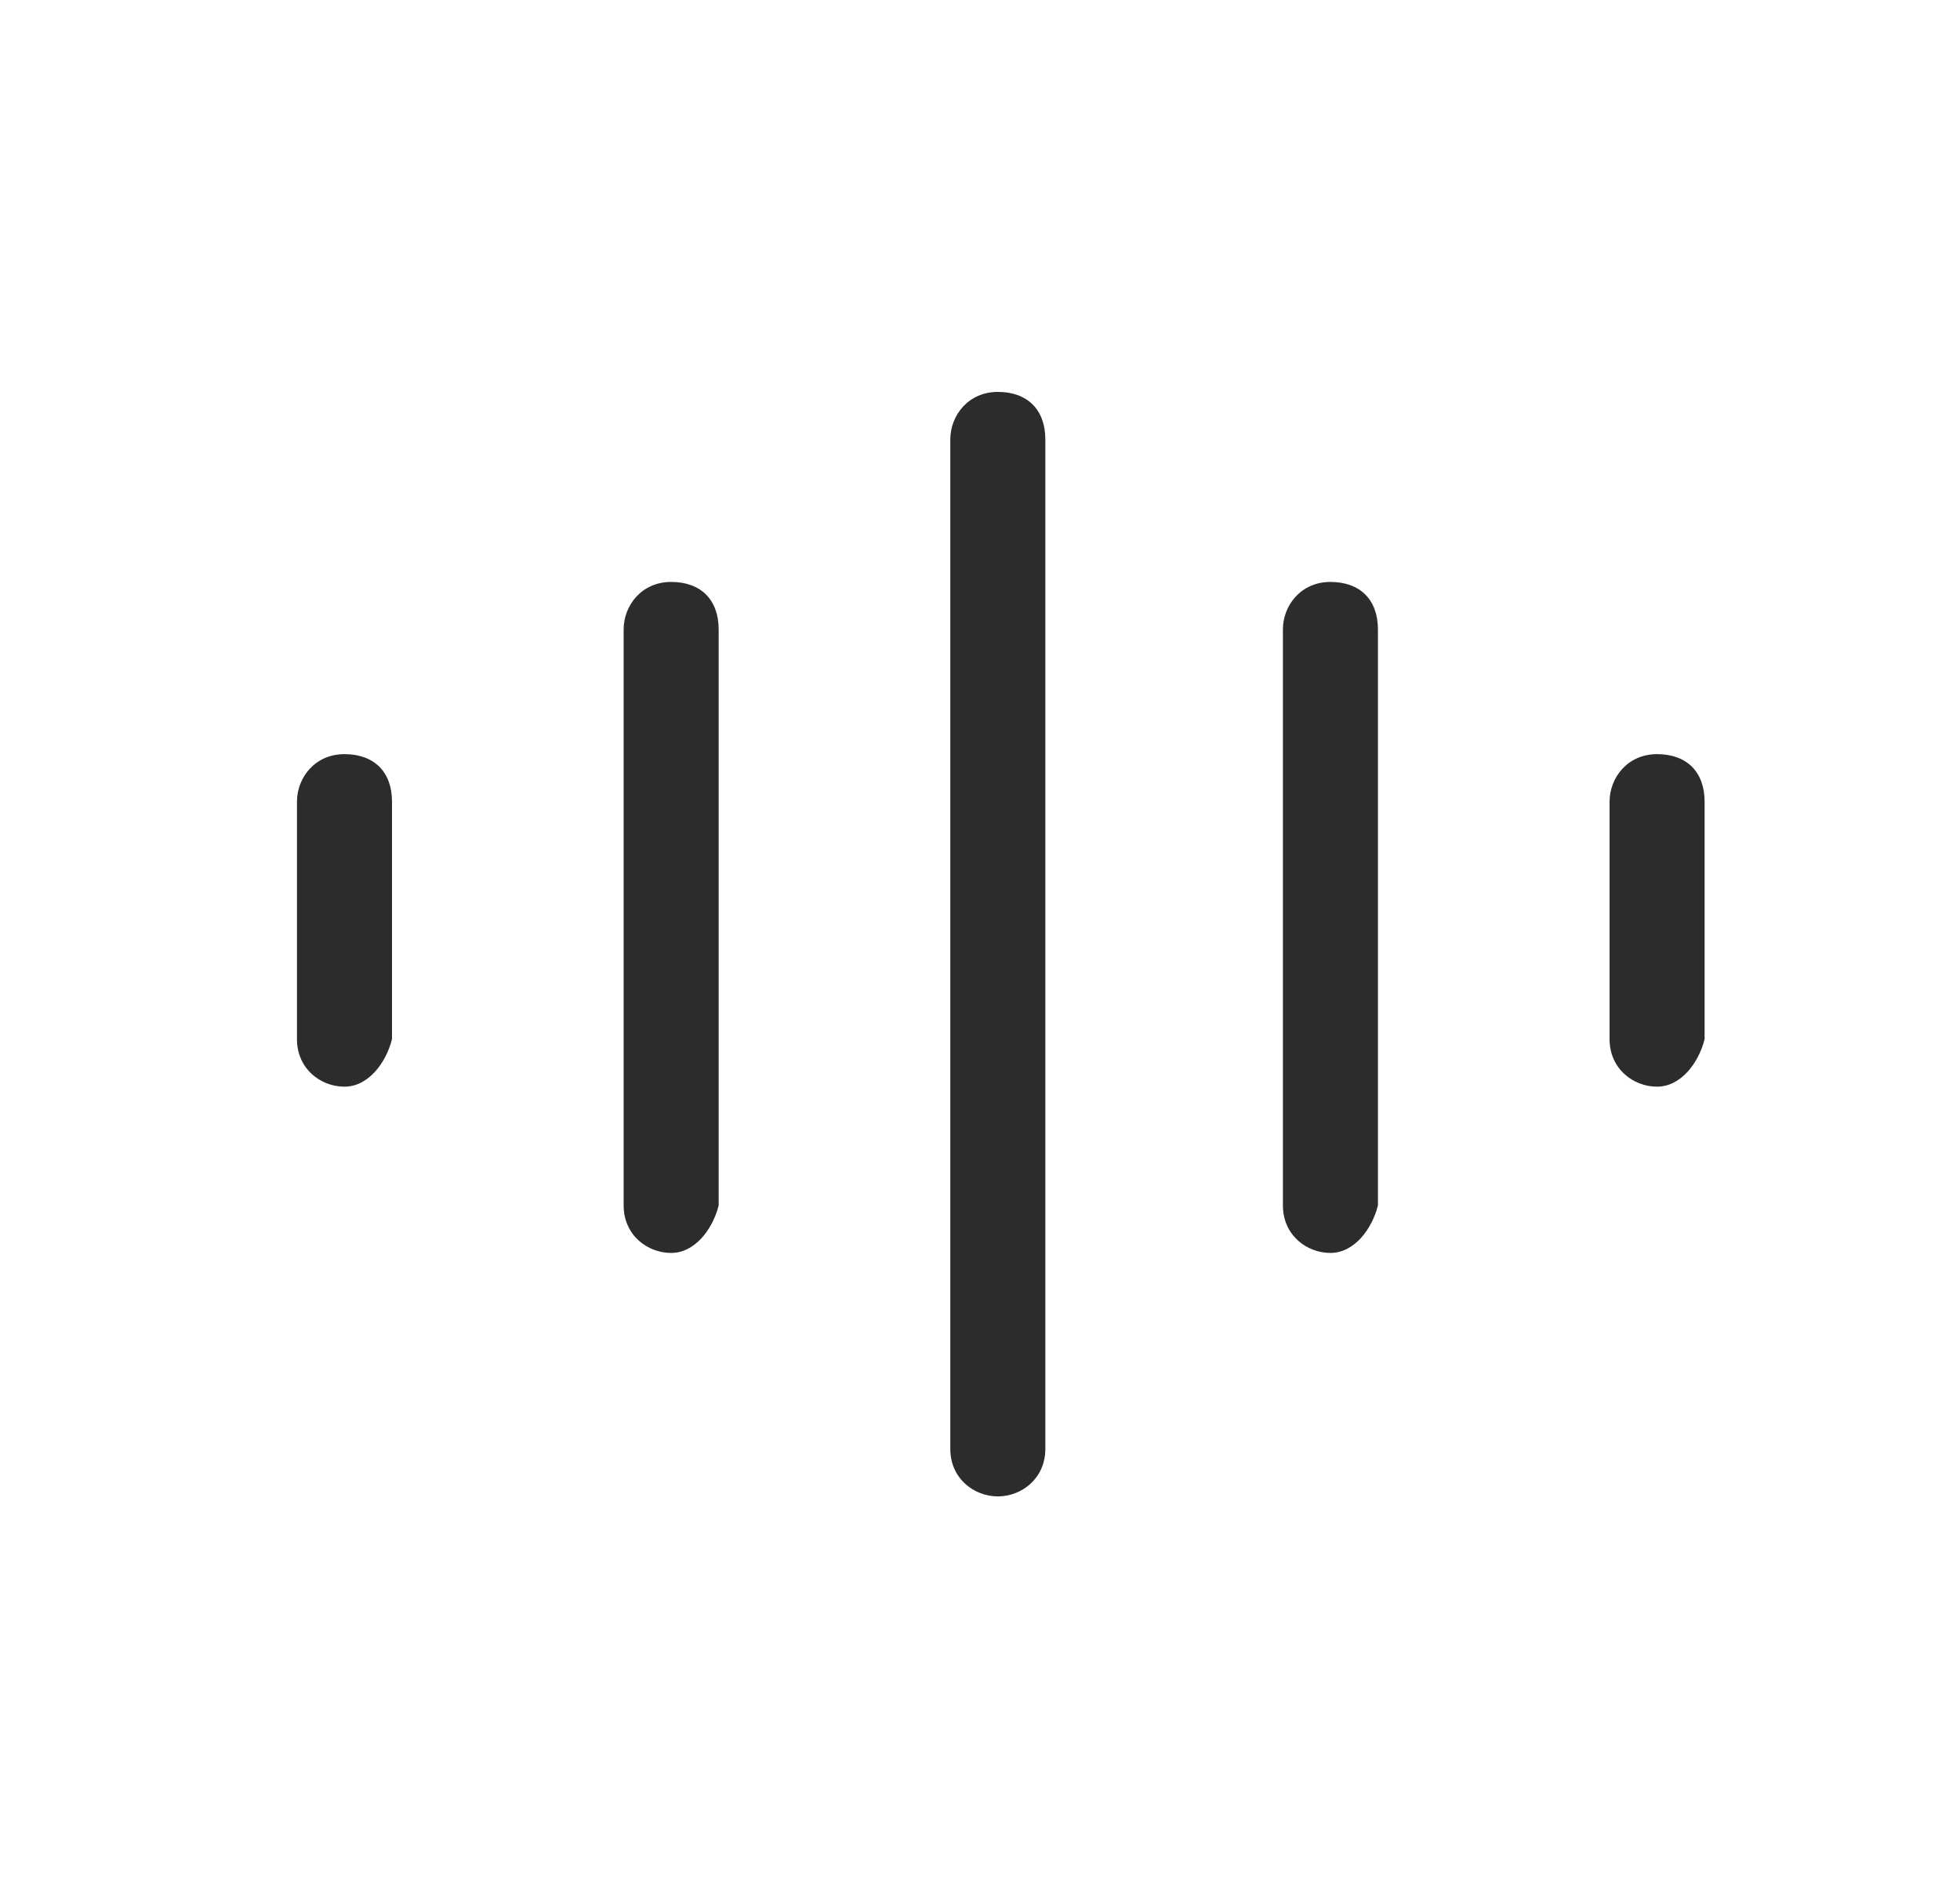
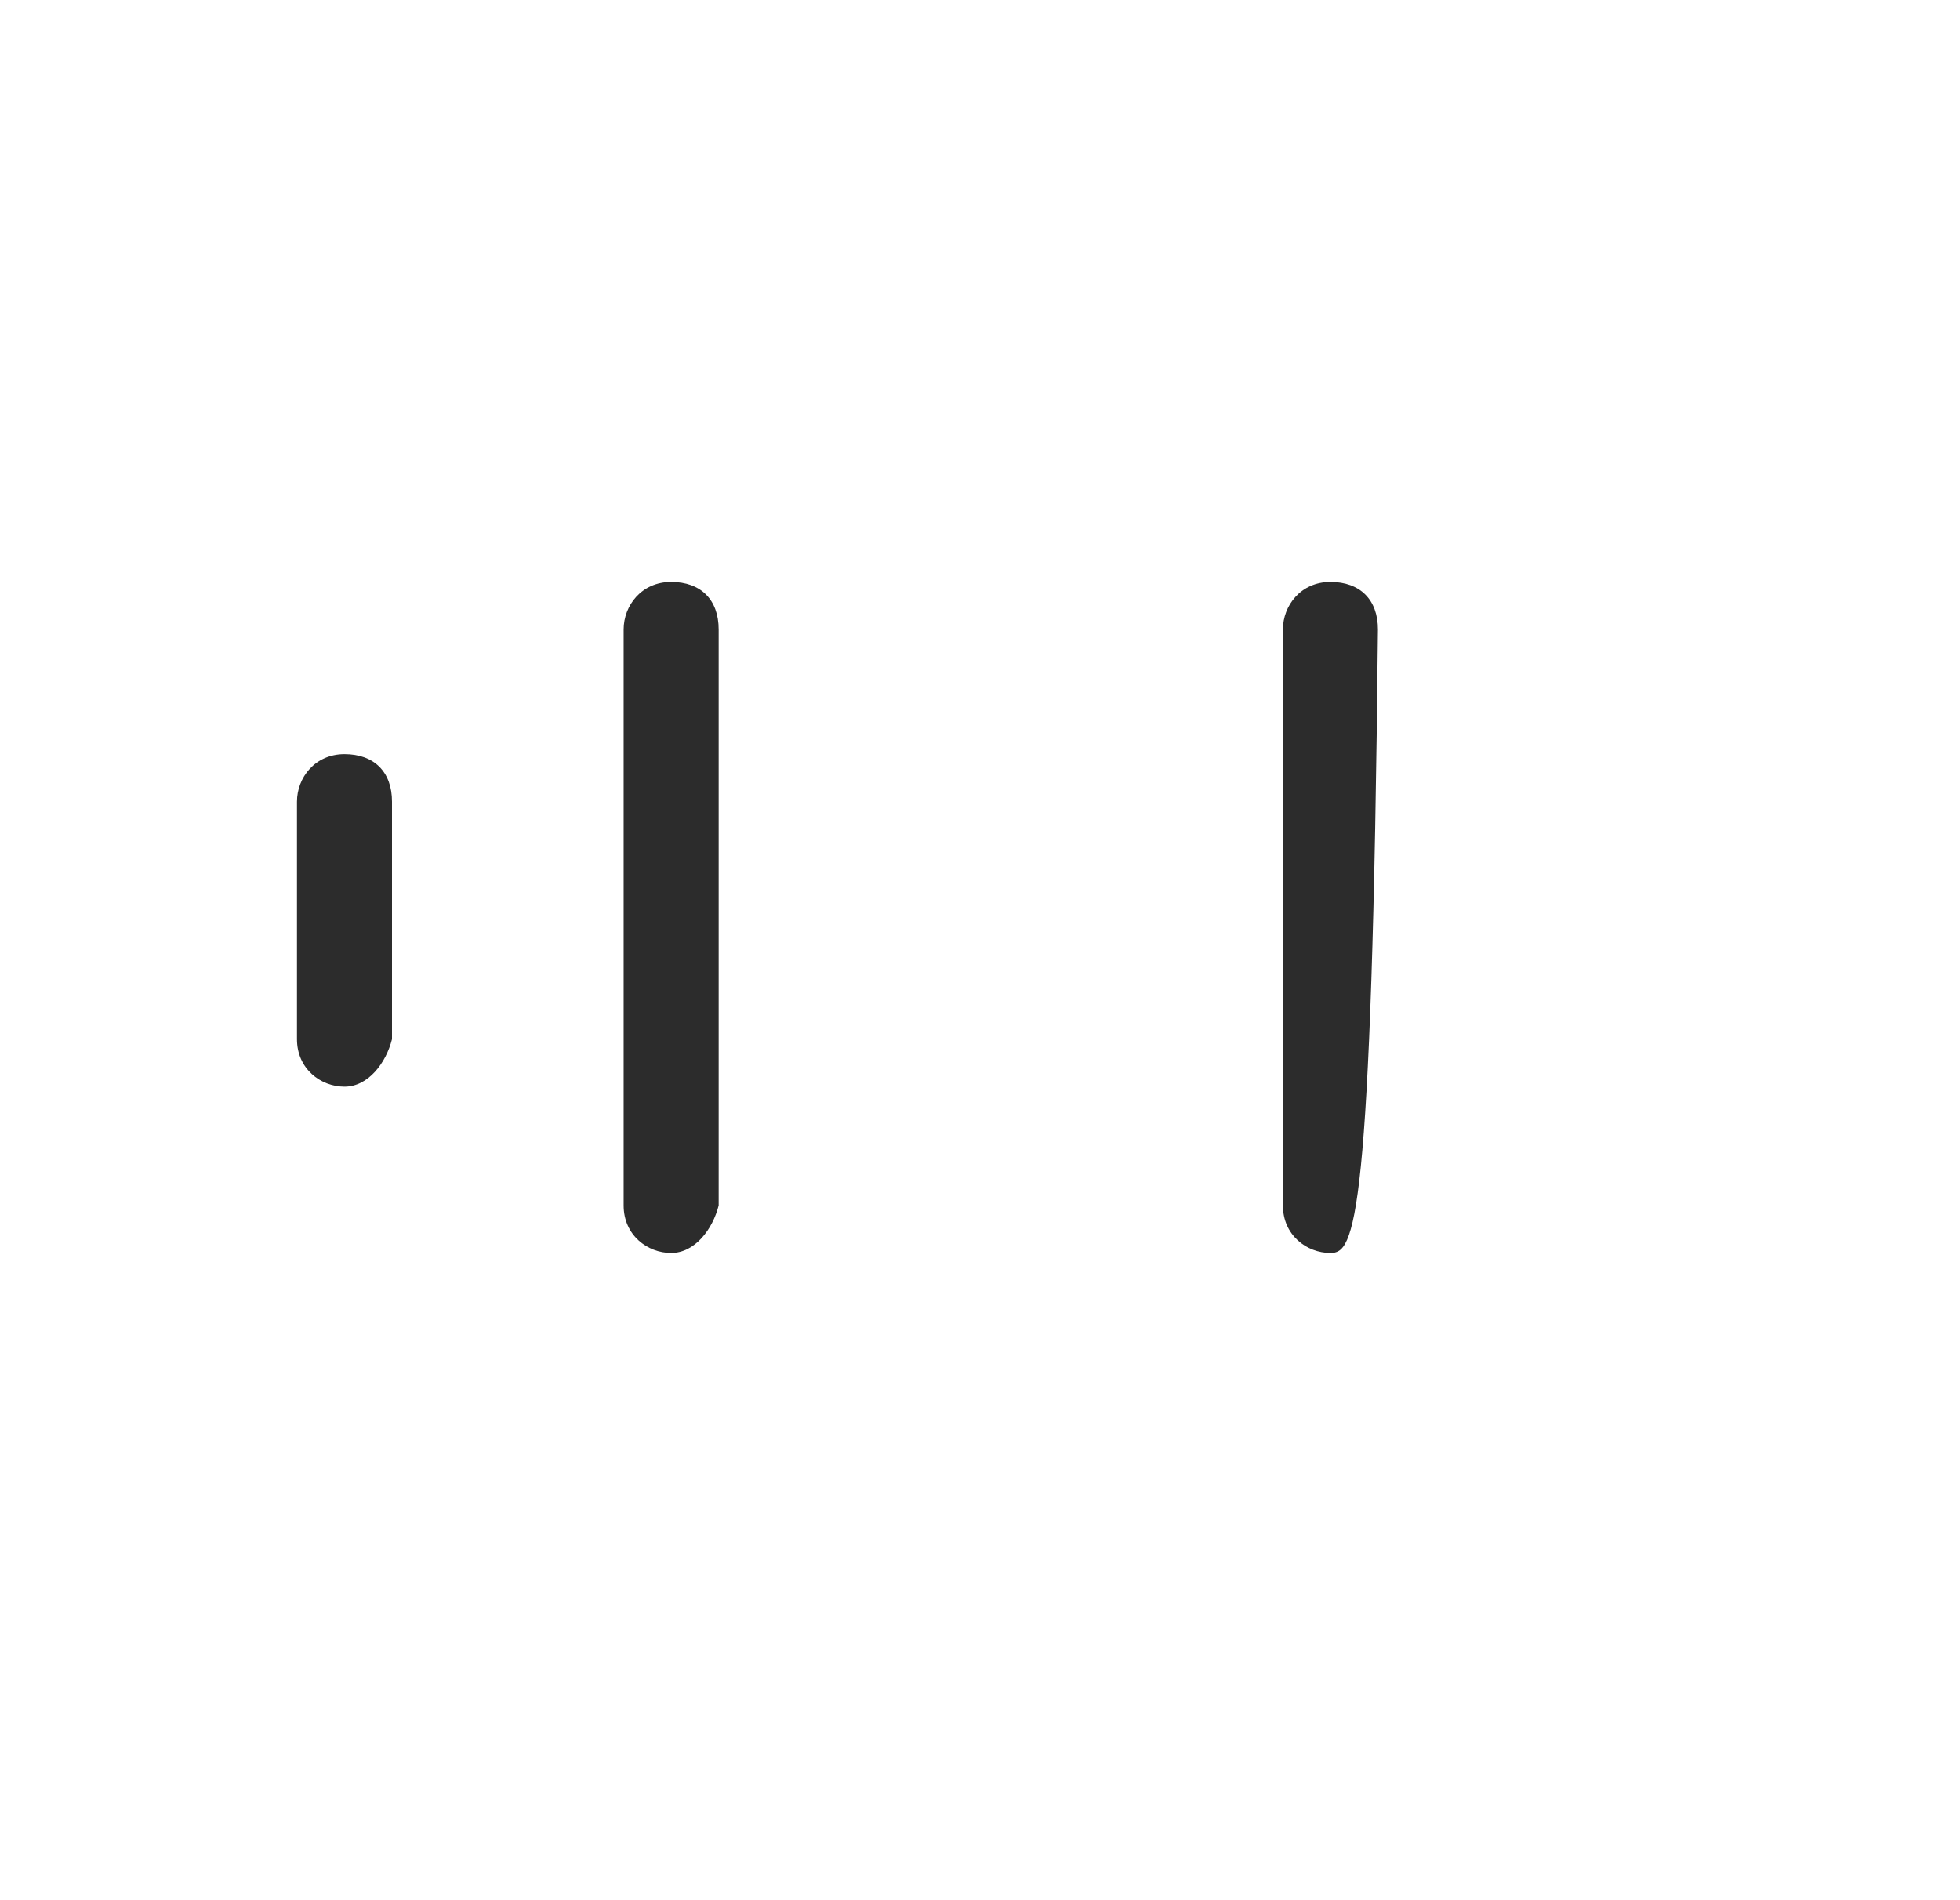
<svg xmlns="http://www.w3.org/2000/svg" version="1.1" id="图层_1" x="0px" y="0px" viewBox="0 0 33 32" style="enable-background:new 0 0 33 32;" xml:space="preserve">
  <style type="text/css">
	.st0{fill:#2C2C2C;}
</style>
  <title>common/talk/originalsound big</title>
  <g id="路径-2">
-     <path class="st0" d="M16.8,25.2c-0.4,0-0.8-0.3-0.8-0.8v-17c0-0.4,0.3-0.8,0.8-0.8s0.8,0.3,0.8,0.8v17   C17.6,24.9,17.2,25.2,16.8,25.2z" />
-   </g>
+     </g>
  <g id="路径-2备份">
-     <path class="st0" d="M22.4,21.1c-0.4,0-0.8-0.3-0.8-0.8v-9.7c0-0.4,0.3-0.8,0.8-0.8s0.8,0.3,0.8,0.8v9.7   C23.1,20.7,22.8,21.1,22.4,21.1z" />
+     <path class="st0" d="M22.4,21.1c-0.4,0-0.8-0.3-0.8-0.8v-9.7c0-0.4,0.3-0.8,0.8-0.8s0.8,0.3,0.8,0.8C23.1,20.7,22.8,21.1,22.4,21.1z" />
  </g>
  <g id="路径-2备份-3">
    <path class="st0" d="M11.3,21.1c-0.4,0-0.8-0.3-0.8-0.8v-9.7c0-0.4,0.3-0.8,0.8-0.8s0.8,0.3,0.8,0.8v9.7   C12,20.7,11.7,21.1,11.3,21.1z" />
  </g>
  <g id="路径-2备份-2">
-     <path class="st0" d="M27.9,18.3c-0.4,0-0.8-0.3-0.8-0.8v-4c0-0.4,0.3-0.8,0.8-0.8s0.8,0.3,0.8,0.8v4C28.6,17.9,28.3,18.3,27.9,18.3   z" />
-   </g>
+     </g>
  <g id="路径-2备份-4">
    <path class="st0" d="M5.8,18.3c-0.4,0-0.8-0.3-0.8-0.8v-4c0-0.4,0.3-0.8,0.8-0.8s0.8,0.3,0.8,0.8v4C6.5,17.9,6.2,18.3,5.8,18.3z" />
  </g>
</svg>